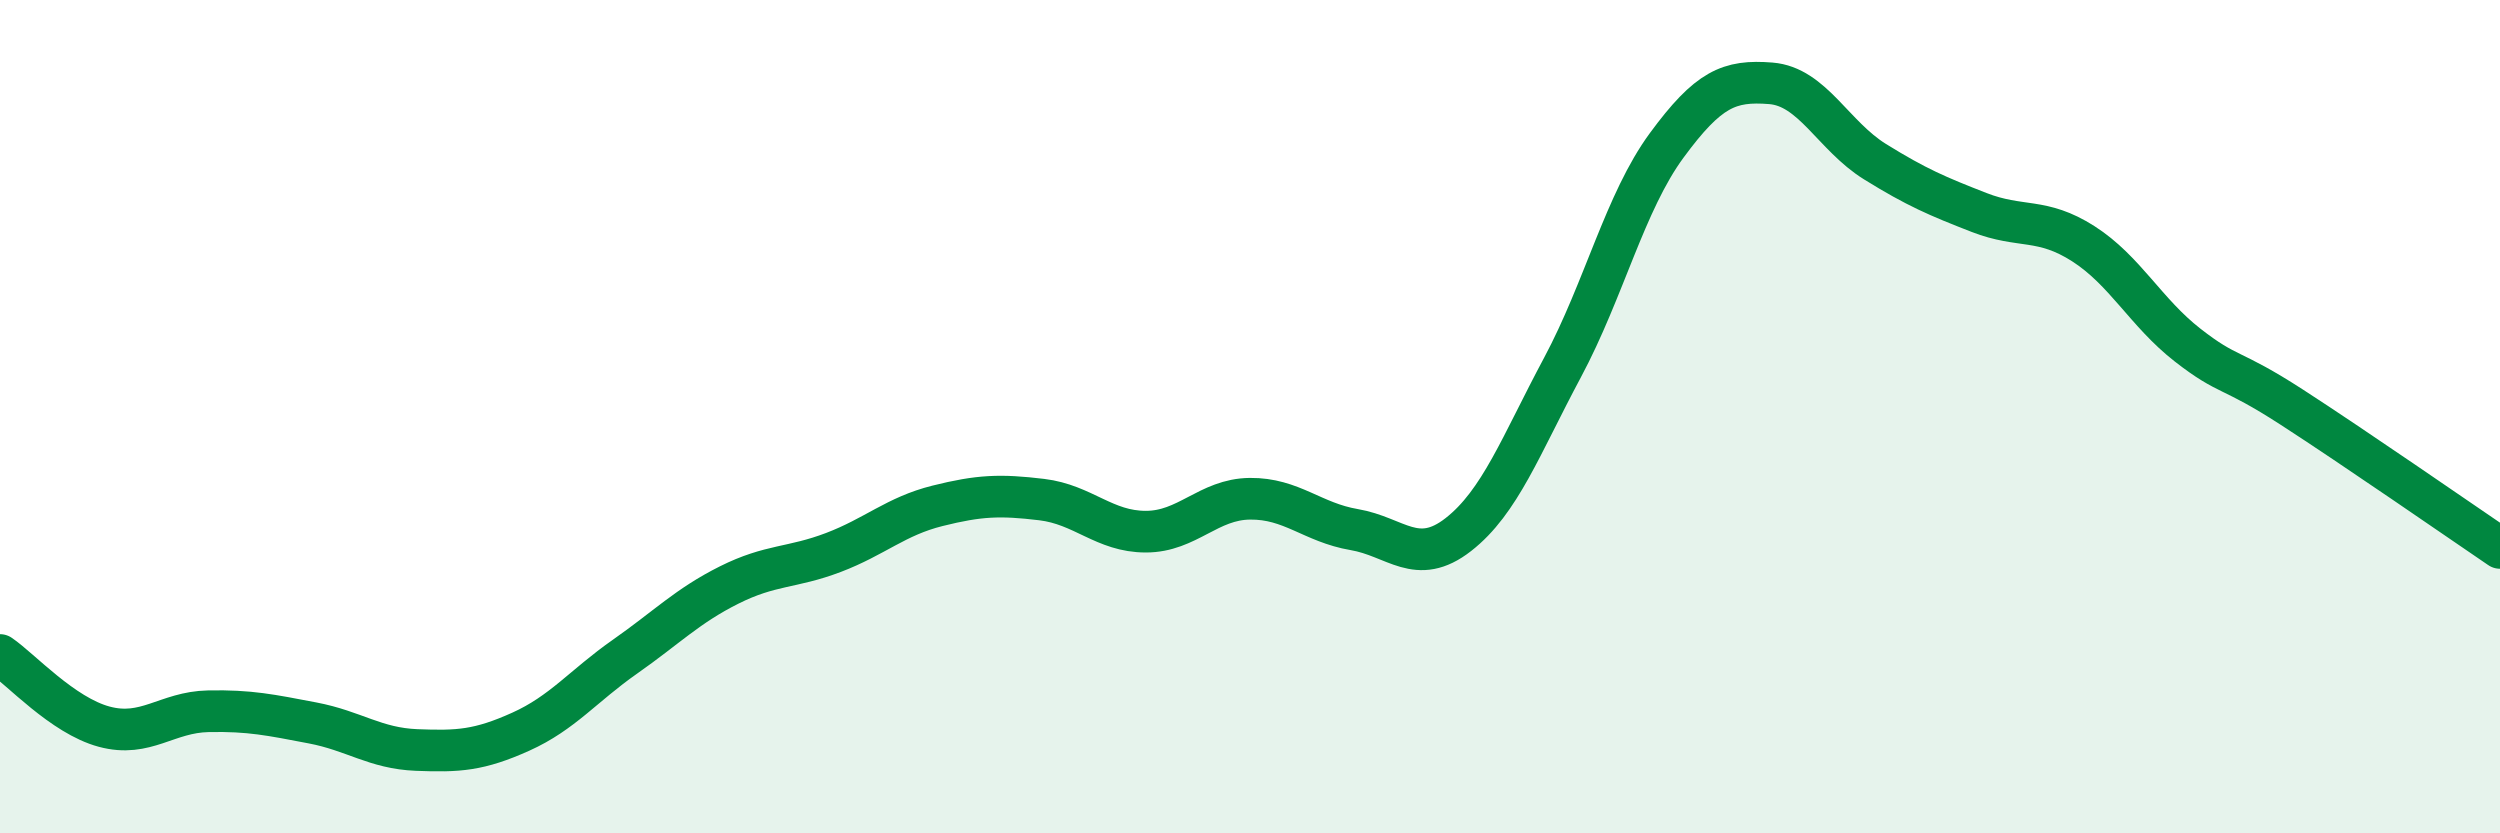
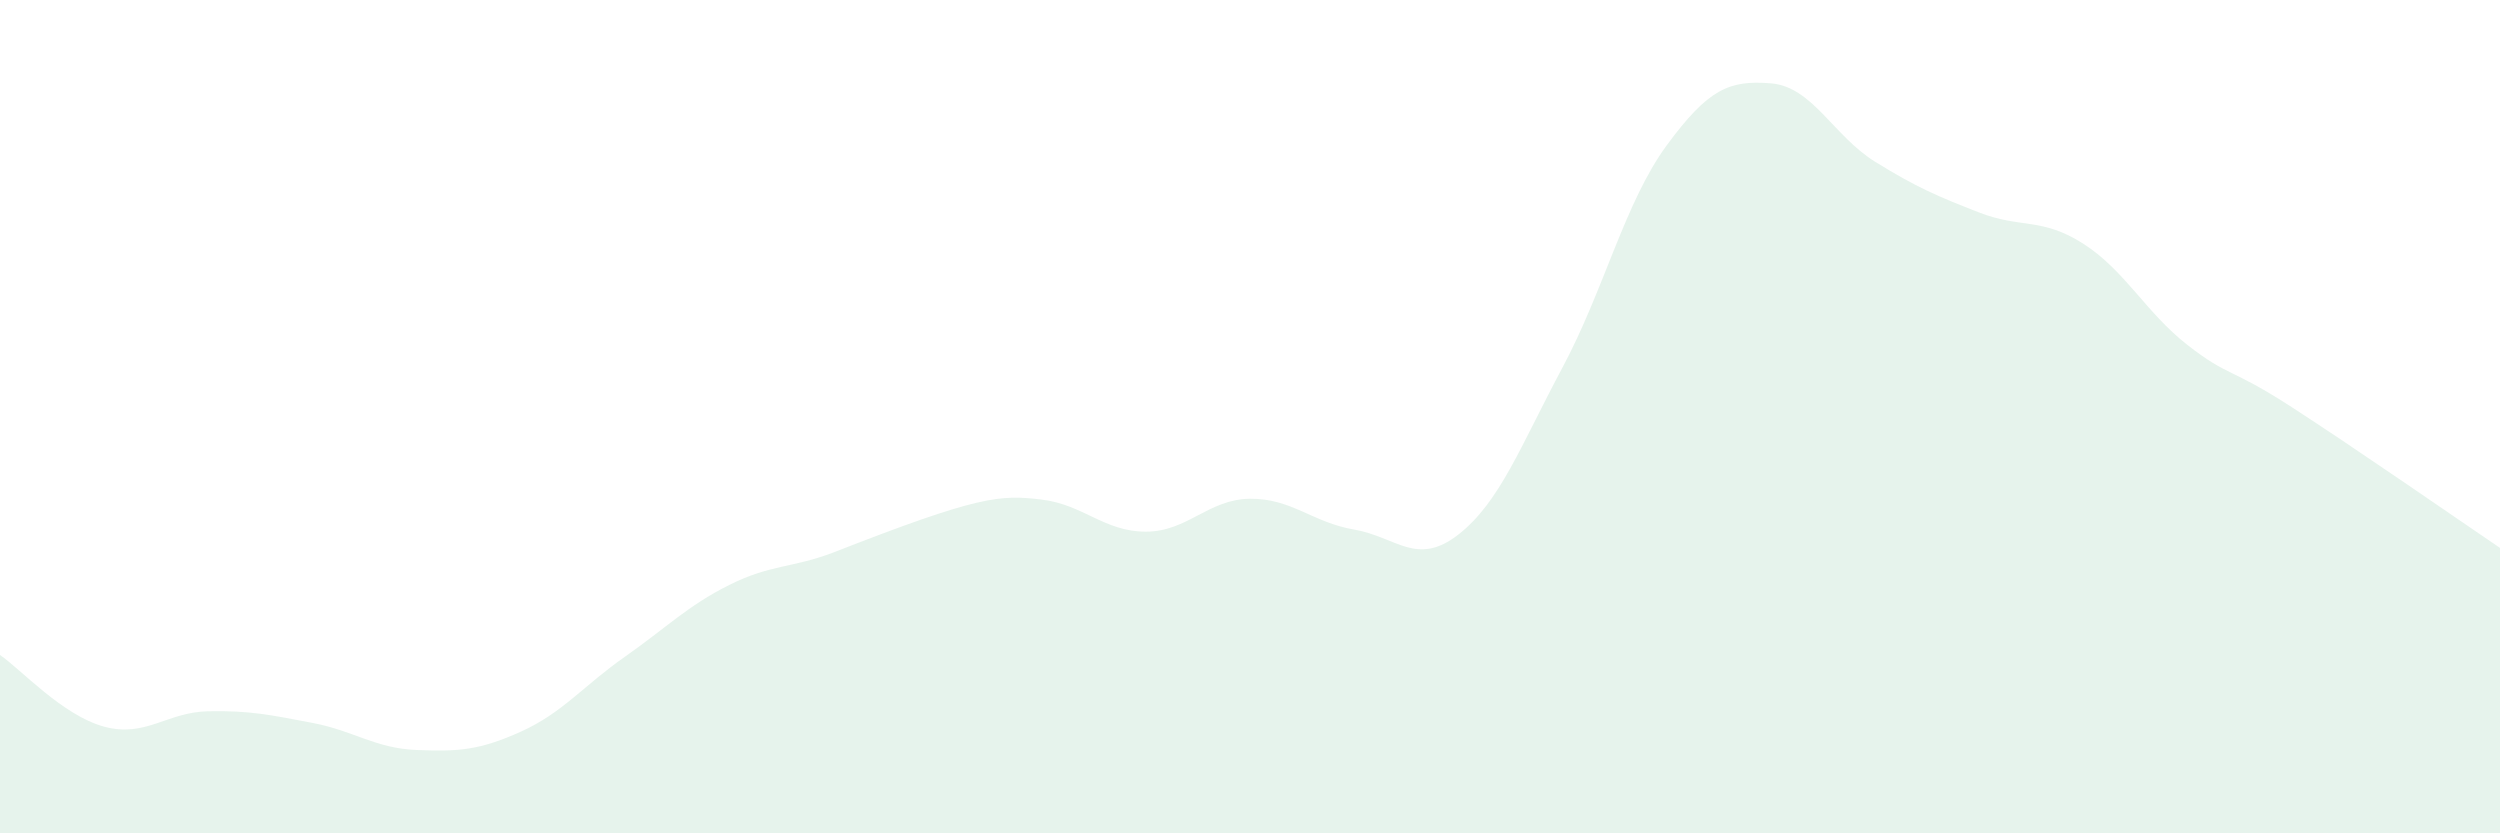
<svg xmlns="http://www.w3.org/2000/svg" width="60" height="20" viewBox="0 0 60 20">
-   <path d="M 0,15.72 C 0.5,16.06 1.5,17.17 2.5,17.44 C 3.5,17.71 4,17.09 5,17.07 C 6,17.05 6.5,17.16 7.5,17.35 C 8.5,17.54 9,17.96 10,18 C 11,18.04 11.5,18.01 12.5,17.56 C 13.5,17.11 14,16.46 15,15.76 C 16,15.06 16.5,14.54 17.5,14.04 C 18.5,13.54 19,13.64 20,13.26 C 21,12.88 21.5,12.39 22.5,12.14 C 23.5,11.89 24,11.87 25,11.99 C 26,12.11 26.5,12.76 27.5,12.76 C 28.5,12.76 29,11.98 30,11.97 C 31,11.96 31.5,12.54 32.5,12.71 C 33.5,12.88 34,13.61 35,12.83 C 36,12.05 36.5,10.69 37.5,8.82 C 38.5,6.95 39,4.85 40,3.49 C 41,2.13 41.5,1.92 42.5,2 C 43.5,2.08 44,3.26 45,3.88 C 46,4.5 46.5,4.71 47.5,5.1 C 48.5,5.49 49,5.21 50,5.85 C 51,6.49 51.5,7.5 52.5,8.28 C 53.5,9.06 53.5,8.8 55,9.77 C 56.5,10.74 59,12.47 60,13.15L60 20L0 20Z" fill="#008740" opacity="0.1" stroke-linecap="round" stroke-linejoin="round" />
-   <path d="M 0,15.72 C 0.5,16.06 1.5,17.17 2.5,17.44 C 3.5,17.71 4,17.09 5,17.07 C 6,17.05 6.5,17.16 7.5,17.35 C 8.5,17.54 9,17.96 10,18 C 11,18.04 11.5,18.01 12.5,17.56 C 13.5,17.11 14,16.46 15,15.76 C 16,15.06 16.5,14.54 17.5,14.04 C 18.5,13.54 19,13.64 20,13.26 C 21,12.88 21.5,12.39 22.5,12.14 C 23.5,11.89 24,11.87 25,11.99 C 26,12.11 26.5,12.76 27.5,12.76 C 28.5,12.76 29,11.98 30,11.97 C 31,11.96 31.5,12.54 32.5,12.71 C 33.5,12.88 34,13.61 35,12.83 C 36,12.05 36.5,10.69 37.5,8.82 C 38.5,6.95 39,4.85 40,3.49 C 41,2.13 41.5,1.92 42.5,2 C 43.5,2.08 44,3.26 45,3.88 C 46,4.5 46.5,4.71 47.5,5.1 C 48.5,5.49 49,5.21 50,5.85 C 51,6.49 51.5,7.5 52.5,8.28 C 53.5,9.06 53.5,8.8 55,9.77 C 56.5,10.74 59,12.47 60,13.15" stroke="#008740" stroke-width="1" fill="none" stroke-linecap="round" stroke-linejoin="round" />
+   <path d="M 0,15.72 C 0.5,16.06 1.5,17.17 2.5,17.44 C 3.5,17.71 4,17.09 5,17.07 C 6,17.05 6.5,17.16 7.5,17.35 C 8.5,17.54 9,17.96 10,18 C 11,18.04 11.5,18.01 12.5,17.56 C 13.5,17.11 14,16.46 15,15.76 C 16,15.06 16.5,14.54 17.5,14.04 C 18.5,13.54 19,13.64 20,13.26 C 23.5,11.89 24,11.87 25,11.99 C 26,12.11 26.5,12.76 27.5,12.76 C 28.5,12.76 29,11.98 30,11.97 C 31,11.96 31.5,12.54 32.5,12.71 C 33.5,12.88 34,13.61 35,12.83 C 36,12.05 36.5,10.69 37.5,8.82 C 38.5,6.95 39,4.85 40,3.49 C 41,2.13 41.5,1.92 42.5,2 C 43.5,2.08 44,3.26 45,3.88 C 46,4.5 46.5,4.71 47.5,5.1 C 48.5,5.49 49,5.21 50,5.85 C 51,6.49 51.5,7.5 52.5,8.28 C 53.5,9.06 53.5,8.8 55,9.77 C 56.5,10.74 59,12.47 60,13.15L60 20L0 20Z" fill="#008740" opacity="0.1" stroke-linecap="round" stroke-linejoin="round" />
</svg>